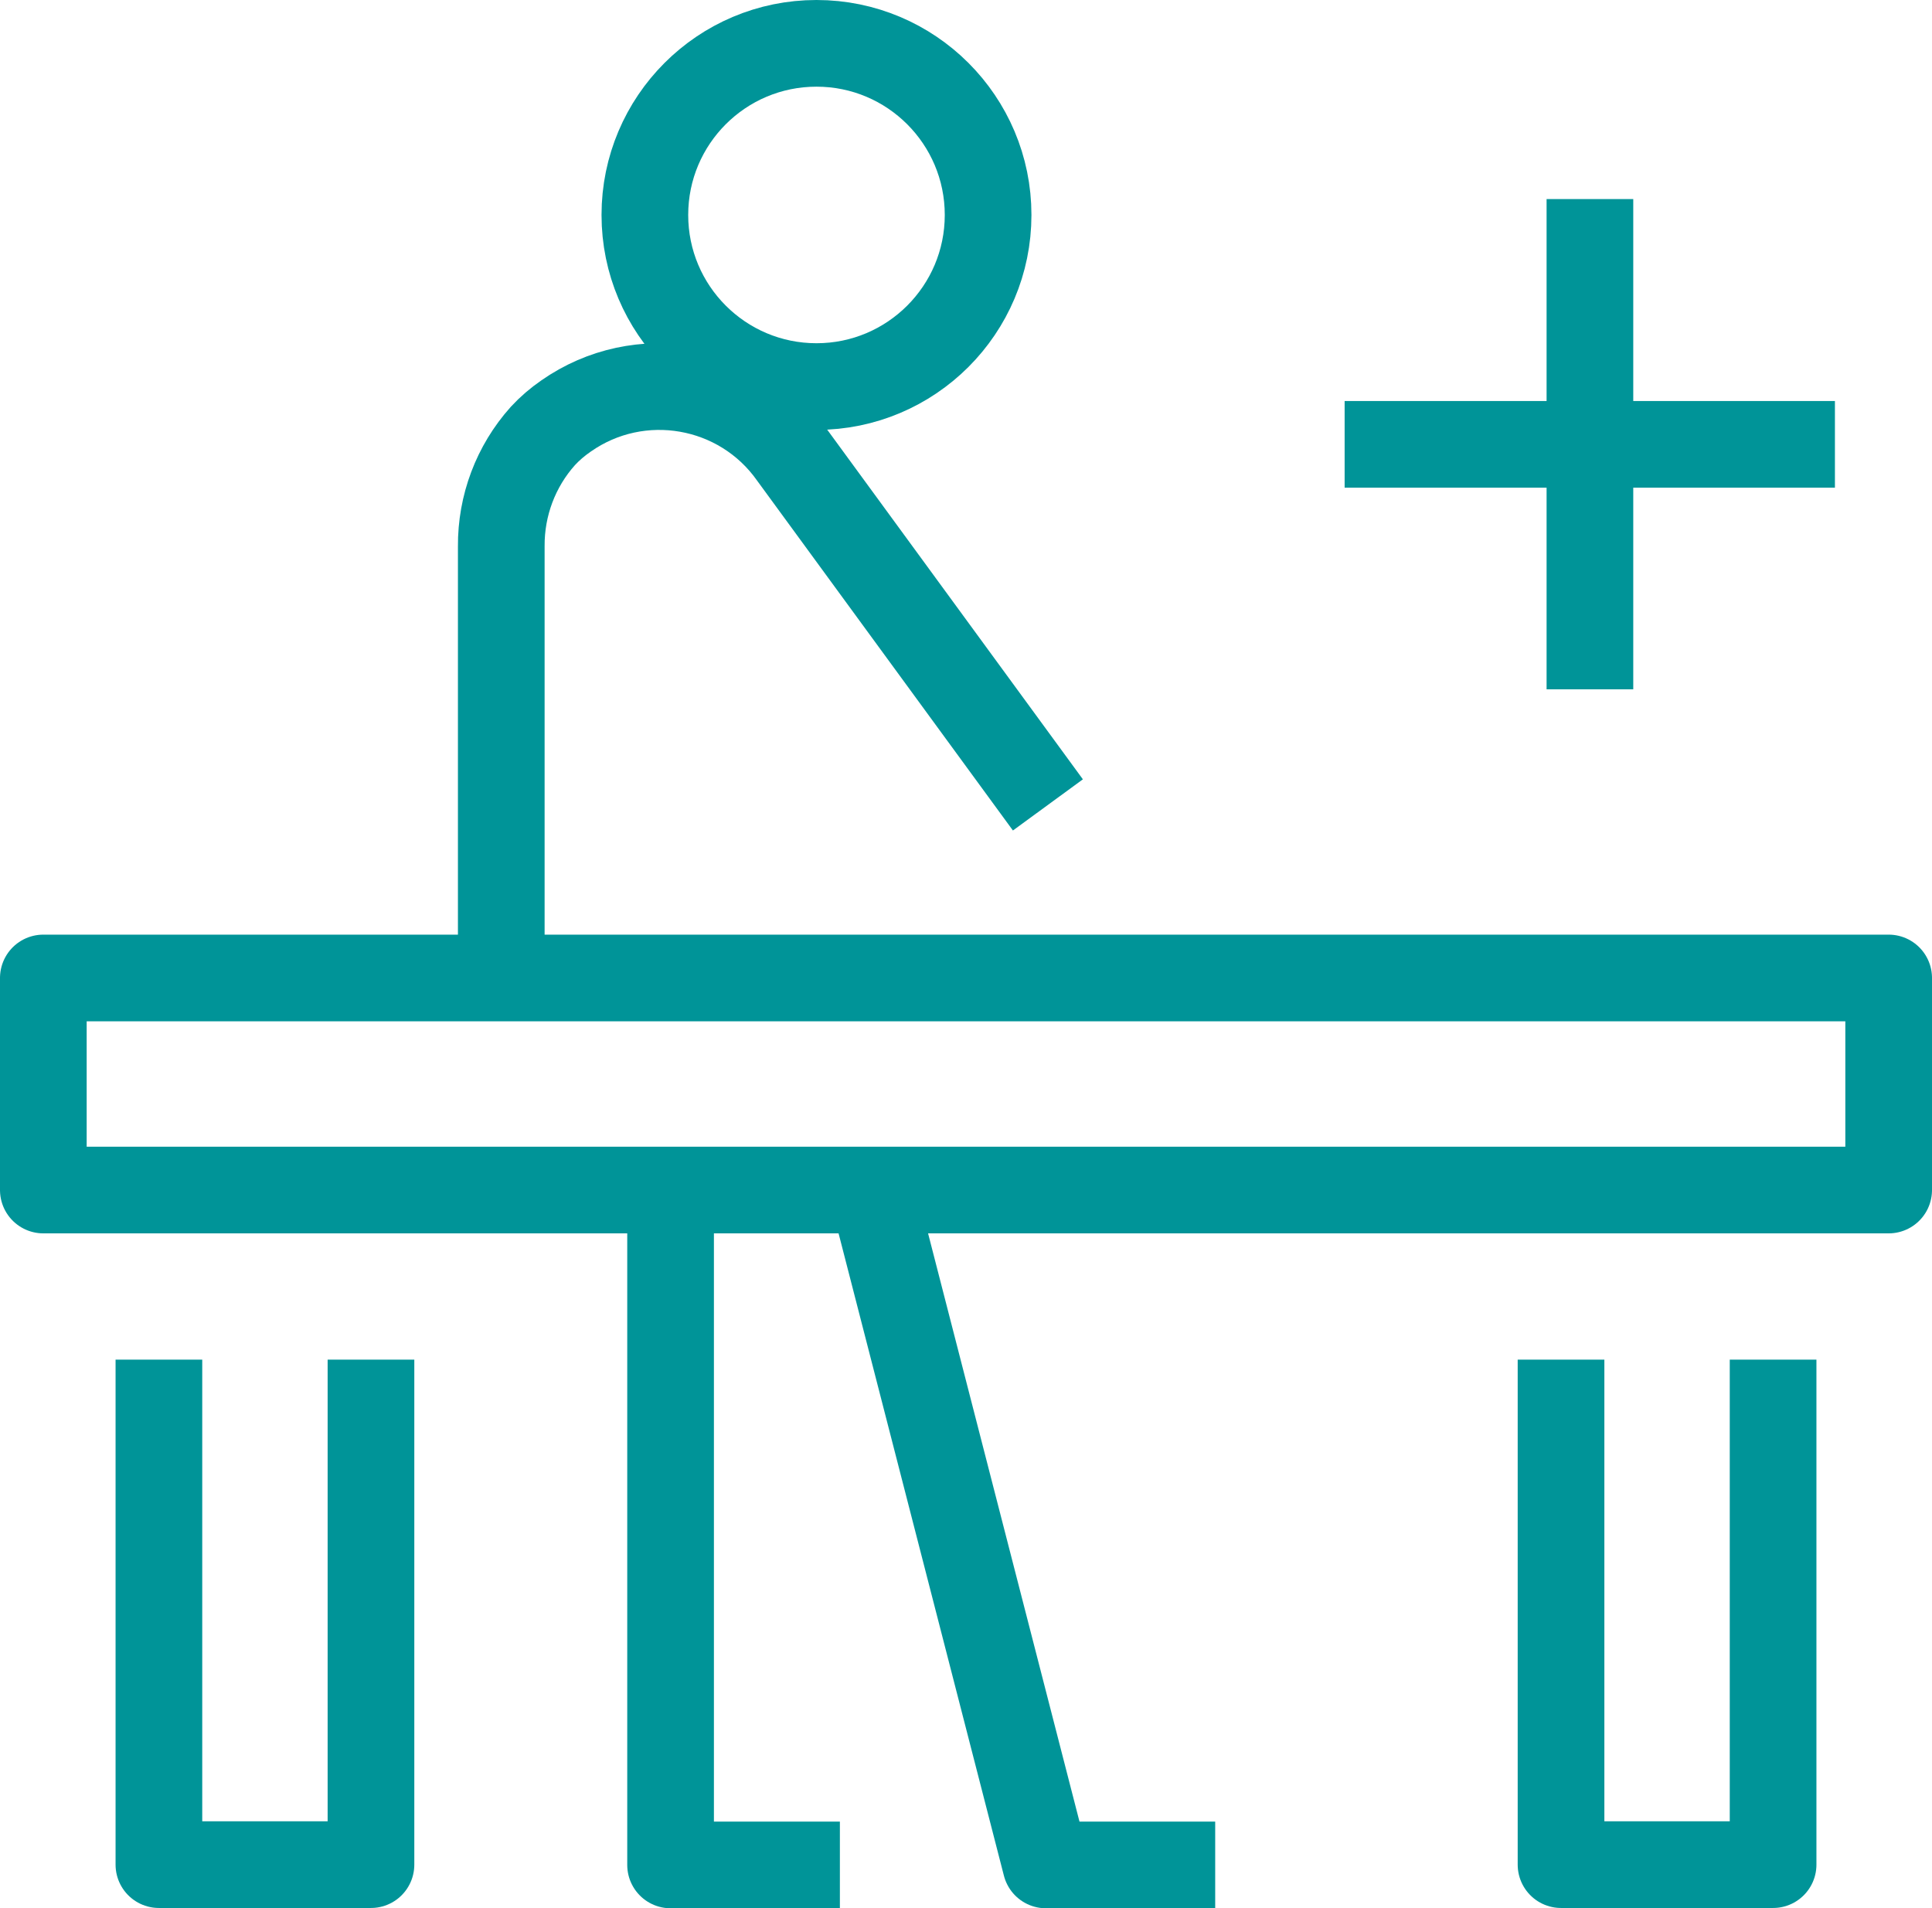
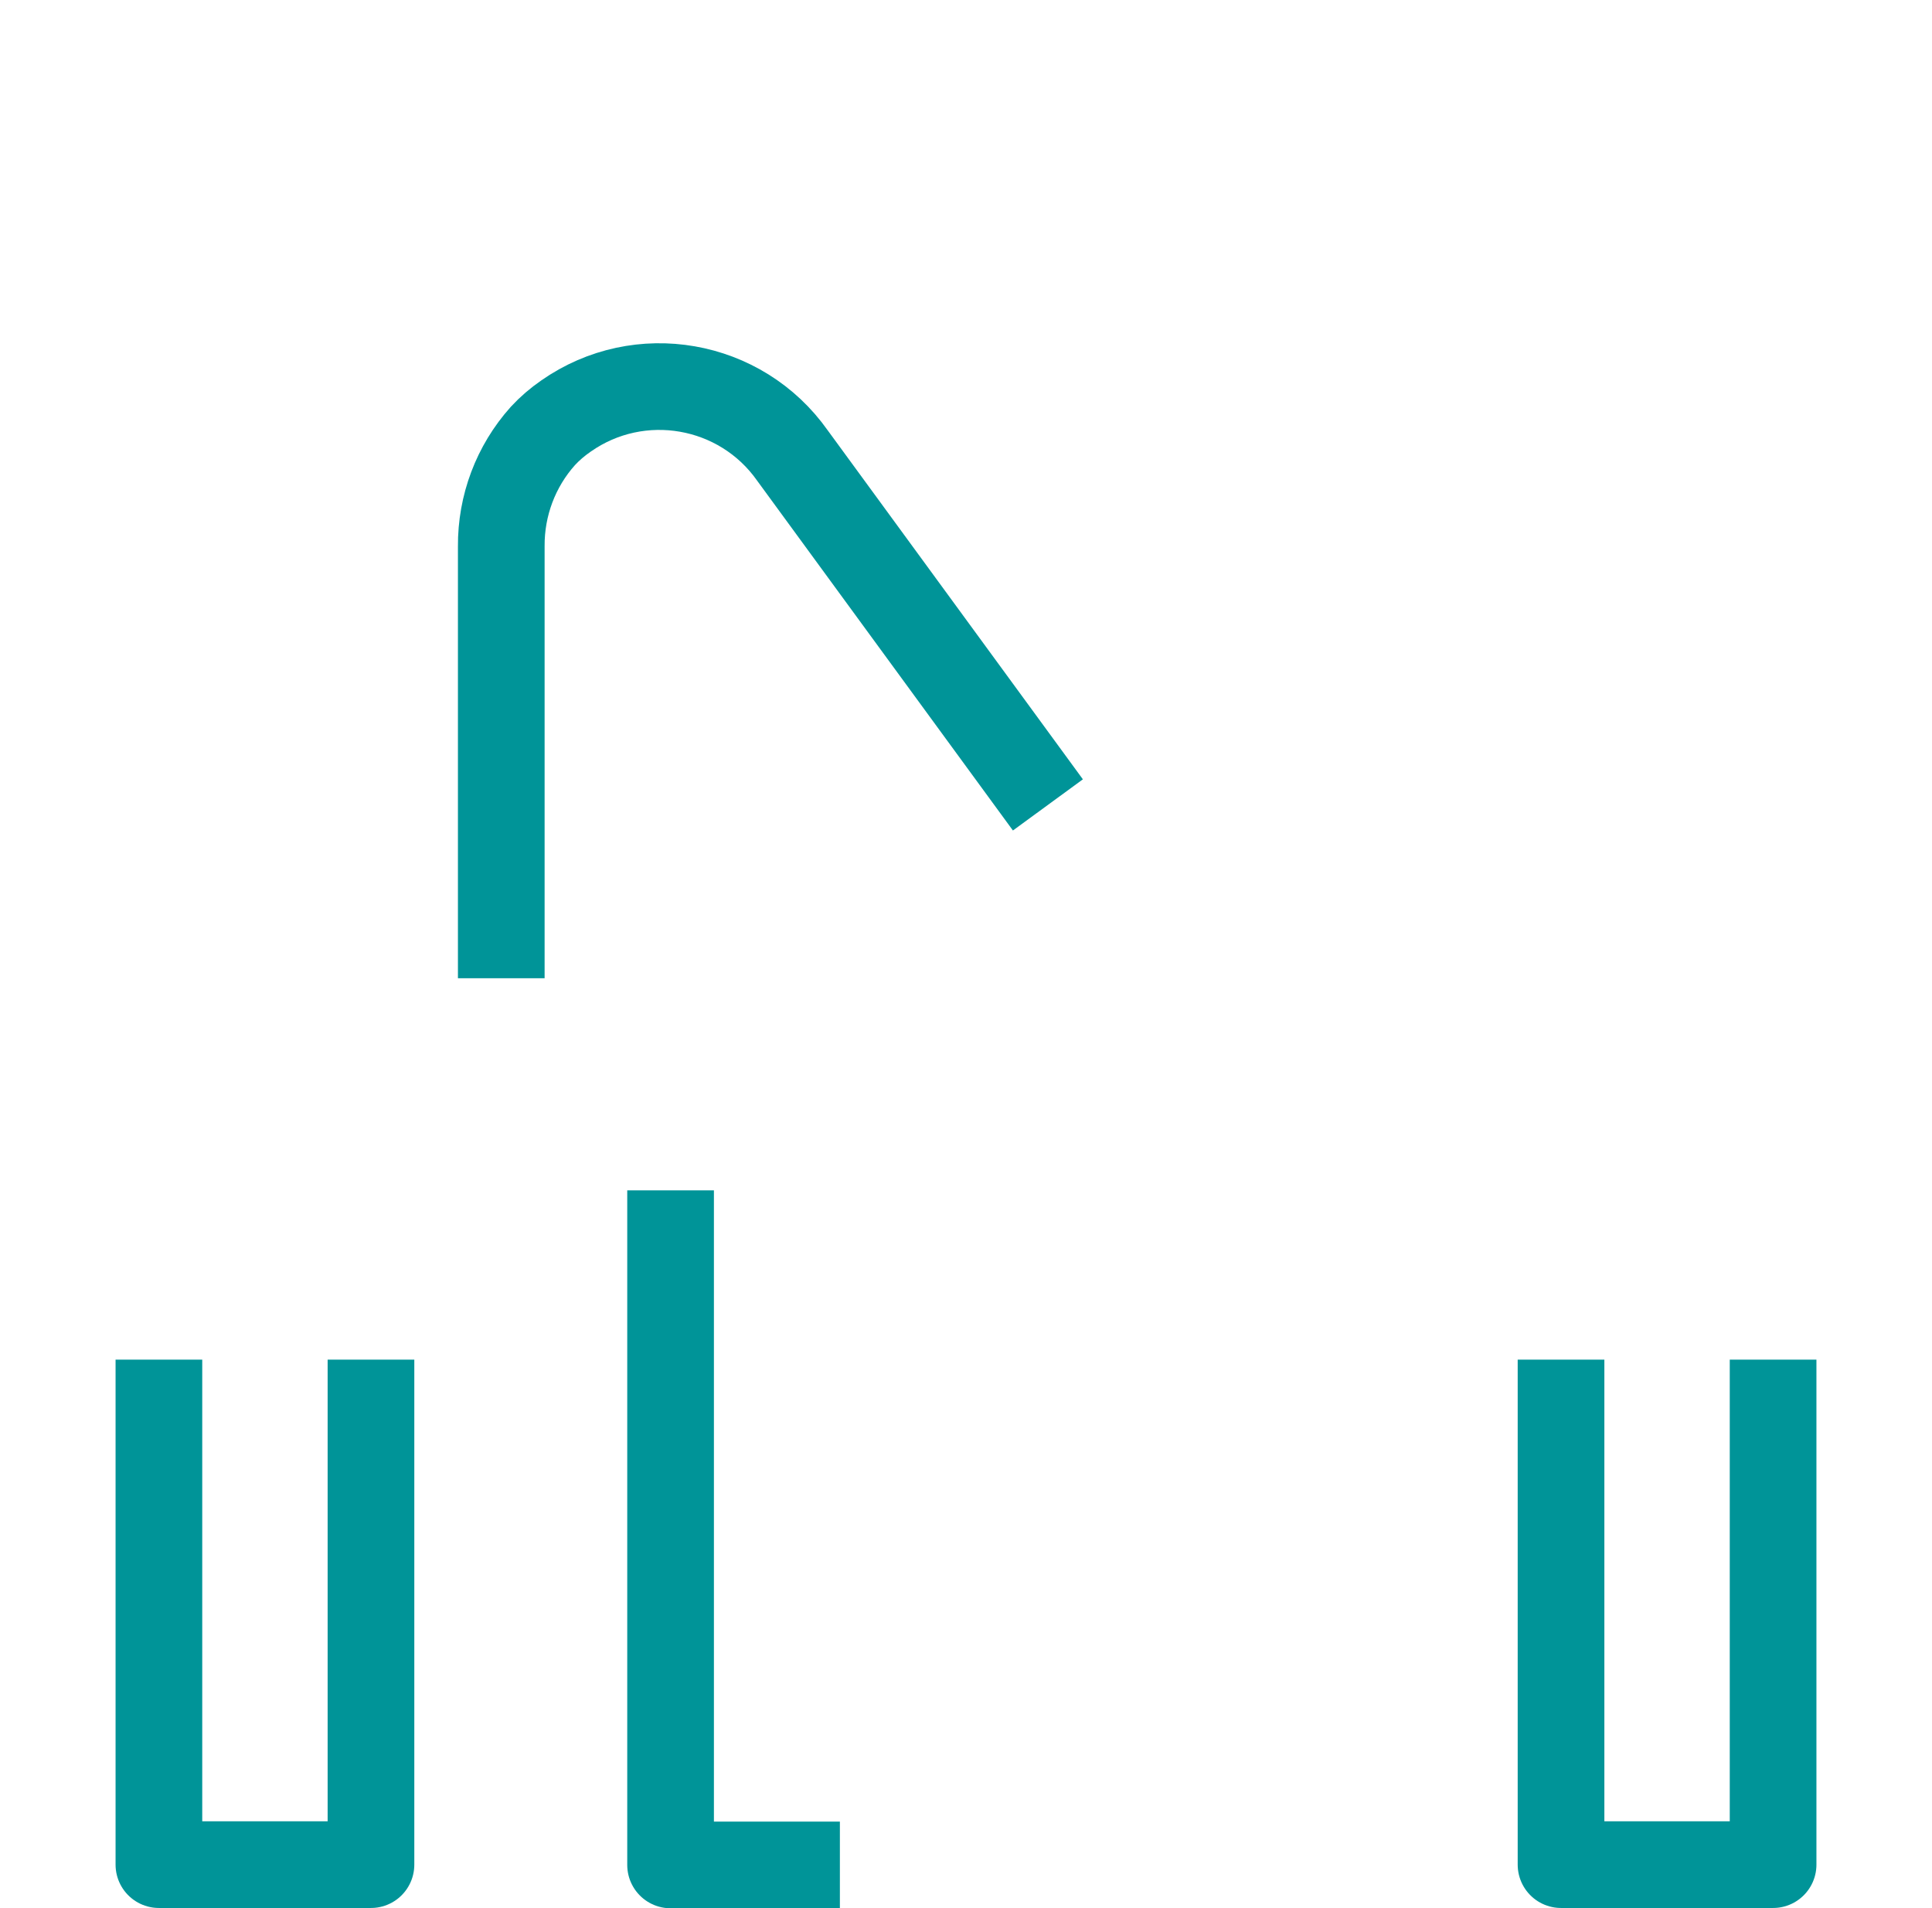
<svg xmlns="http://www.w3.org/2000/svg" viewBox="0 0 66.87 66.04">
  <defs>
    <style>.j{stroke-linecap:square;}.j,.k{fill:none;stroke:#009498;stroke-linejoin:round;stroke-width:3px;}</style>
  </defs>
  <g id="a" />
  <g id="b">
    <g id="c">
      <g>
-         <path id="d" class="k" d="M22.32,7.44c0-3.28,2.66-5.94,5.94-5.94s5.94,2.66,5.94,5.94-2.66,5.94-5.94,5.94-5.94-2.66-5.94-5.94h0Z" />
        <path id="e" class="k" d="M23.21,41.2v23.35h5.86" />
-         <path id="f" class="k" d="M30.19,41.2l6.01,23.35h5.86" />
        <path id="g" class="k" d="M36.27,27.86l-8.84-12.09c-1.79-2.54-5.3-3.15-7.84-1.37-.29,.2-.56,.43-.8,.69-.94,1.05-1.45,2.41-1.44,3.82v14.95" />
-         <rect class="k" x="29.76" y="5.59" width="7.34" height="63.87" transform="translate(70.96 4.09) rotate(90)" />
        <polyline class="k" points="61.37 47.06 61.37 64.54 54.03 64.54 54.03 47.06" />
        <polyline class="k" points="12.84 47.06 12.84 64.54 5.5 64.54 5.5 47.06" />
-         <line id="h" class="j" x1="55.03" y1="22.36" x2="55.03" y2="8.39" />
-         <line id="i" class="j" x1="62.01" y1="15.38" x2="48.04" y2="15.38" />
      </g>
    </g>
  </g>
</svg>